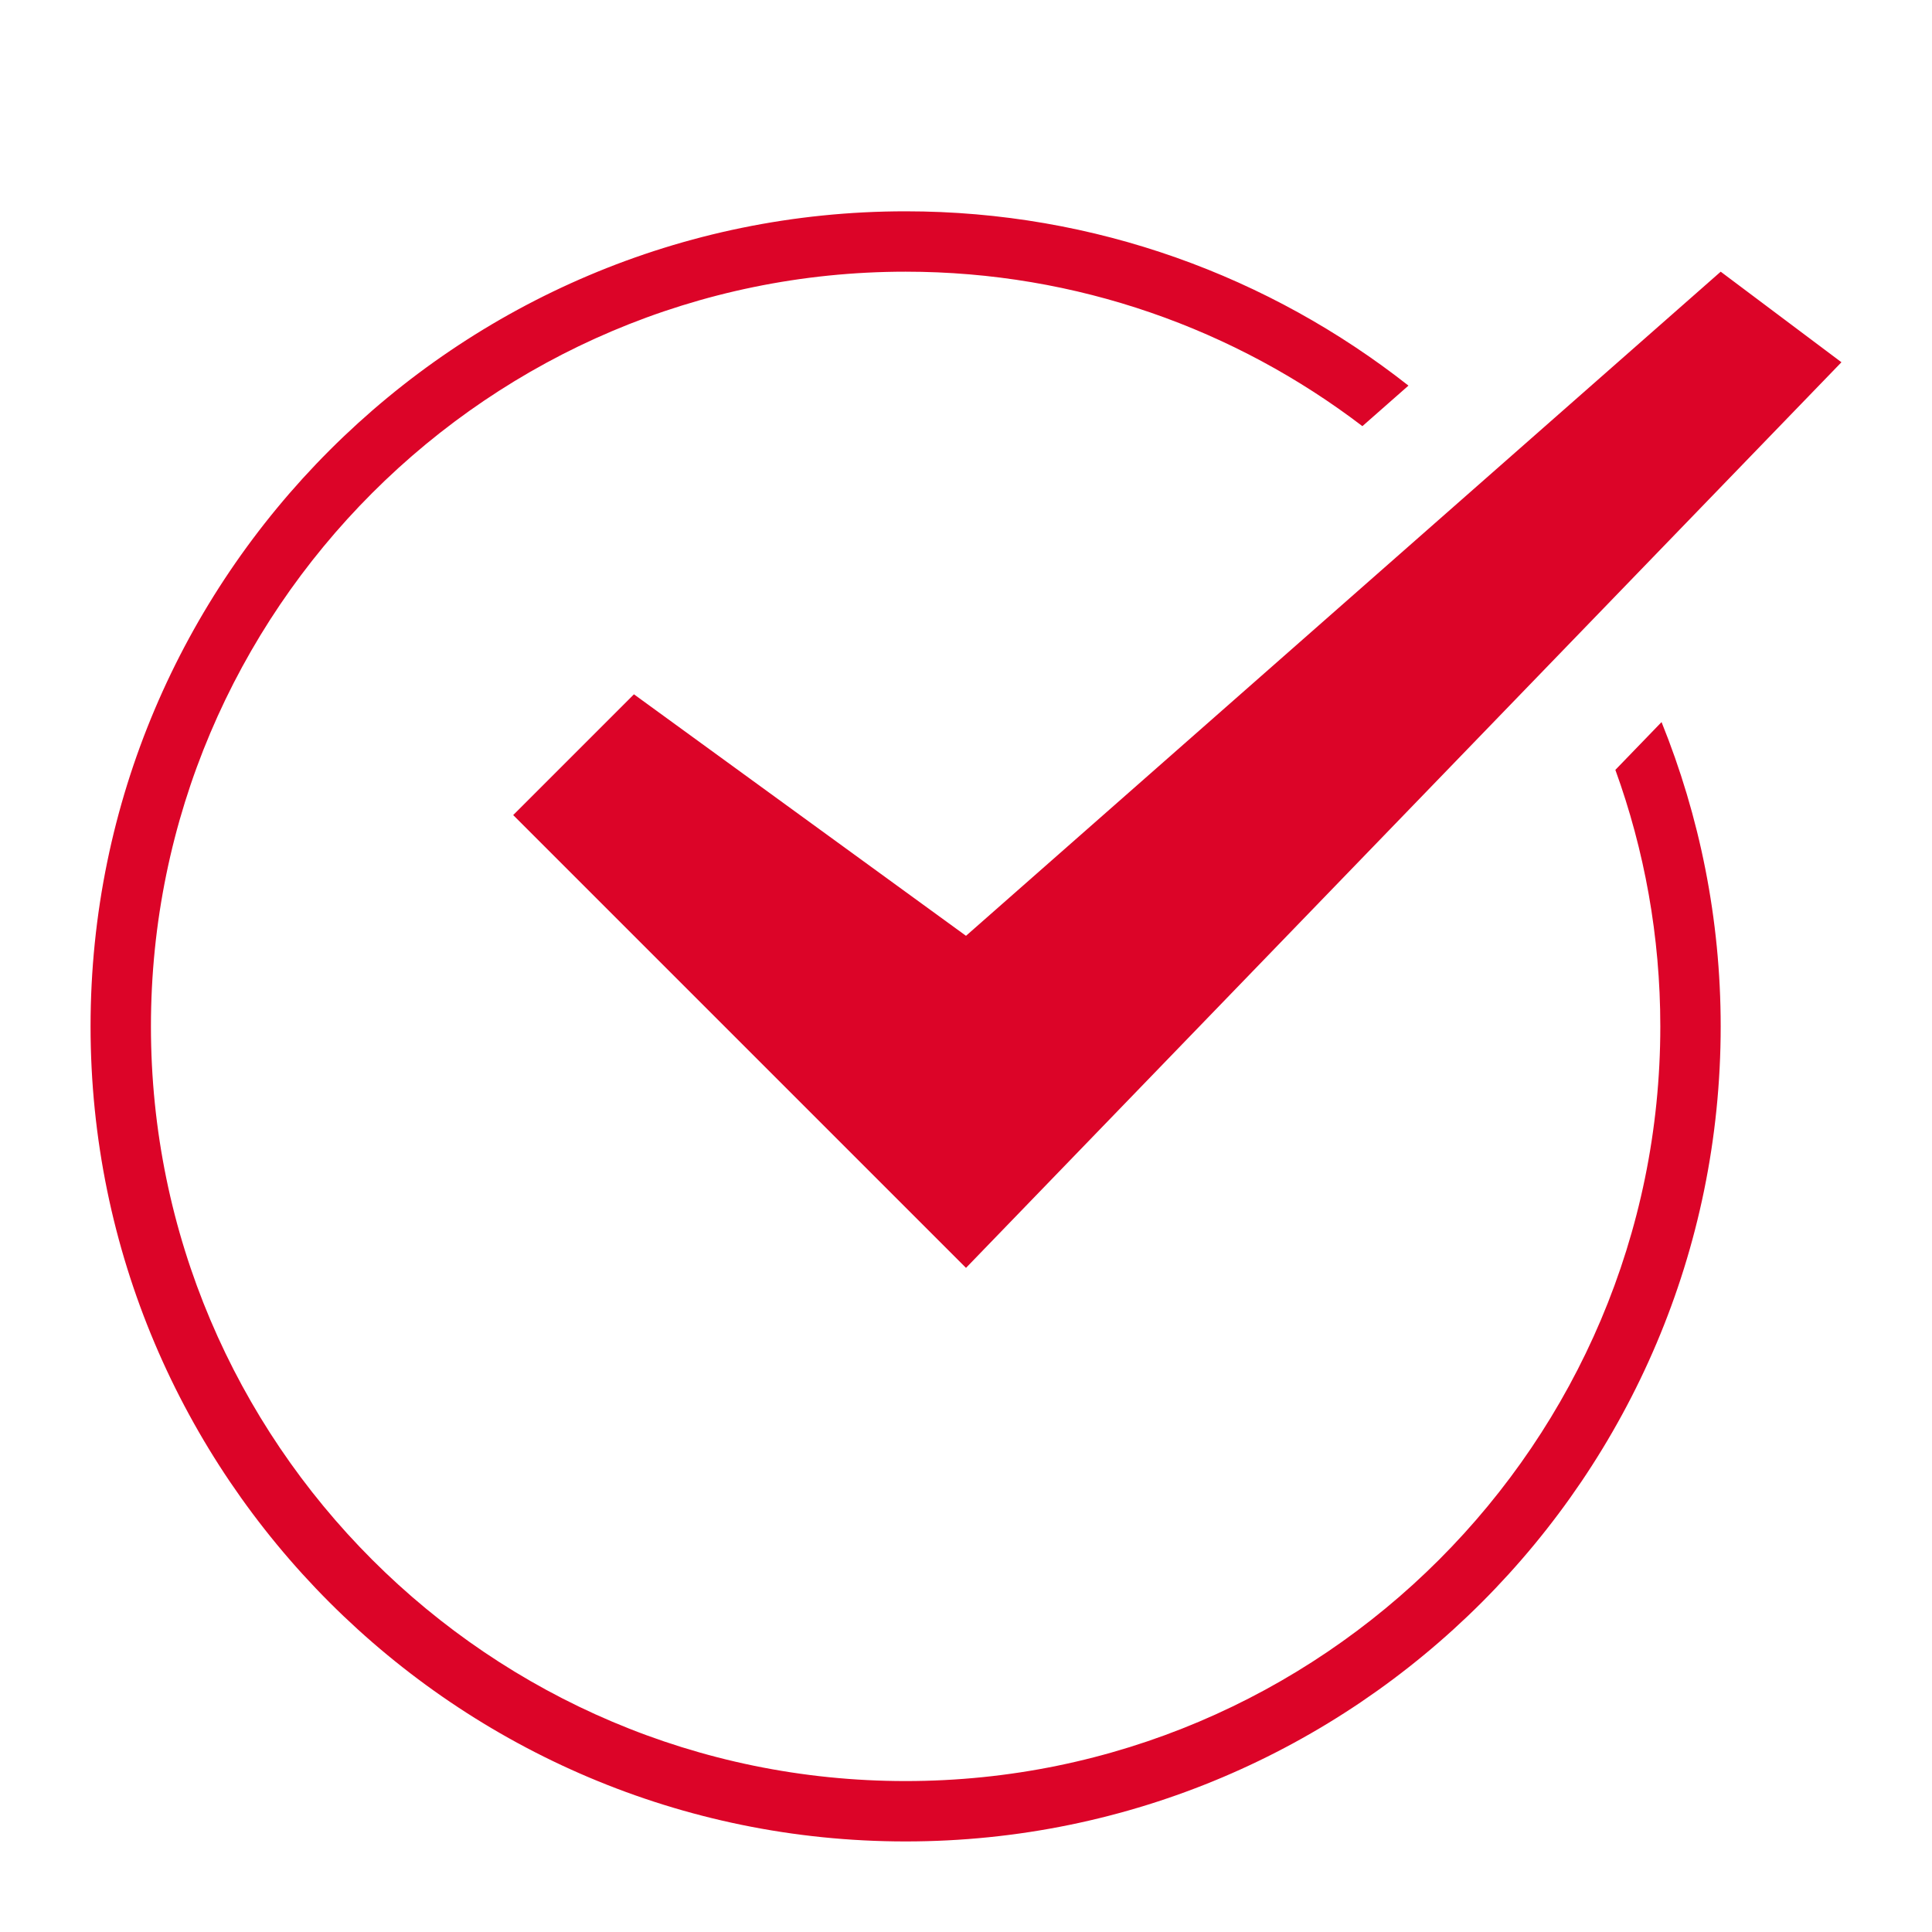
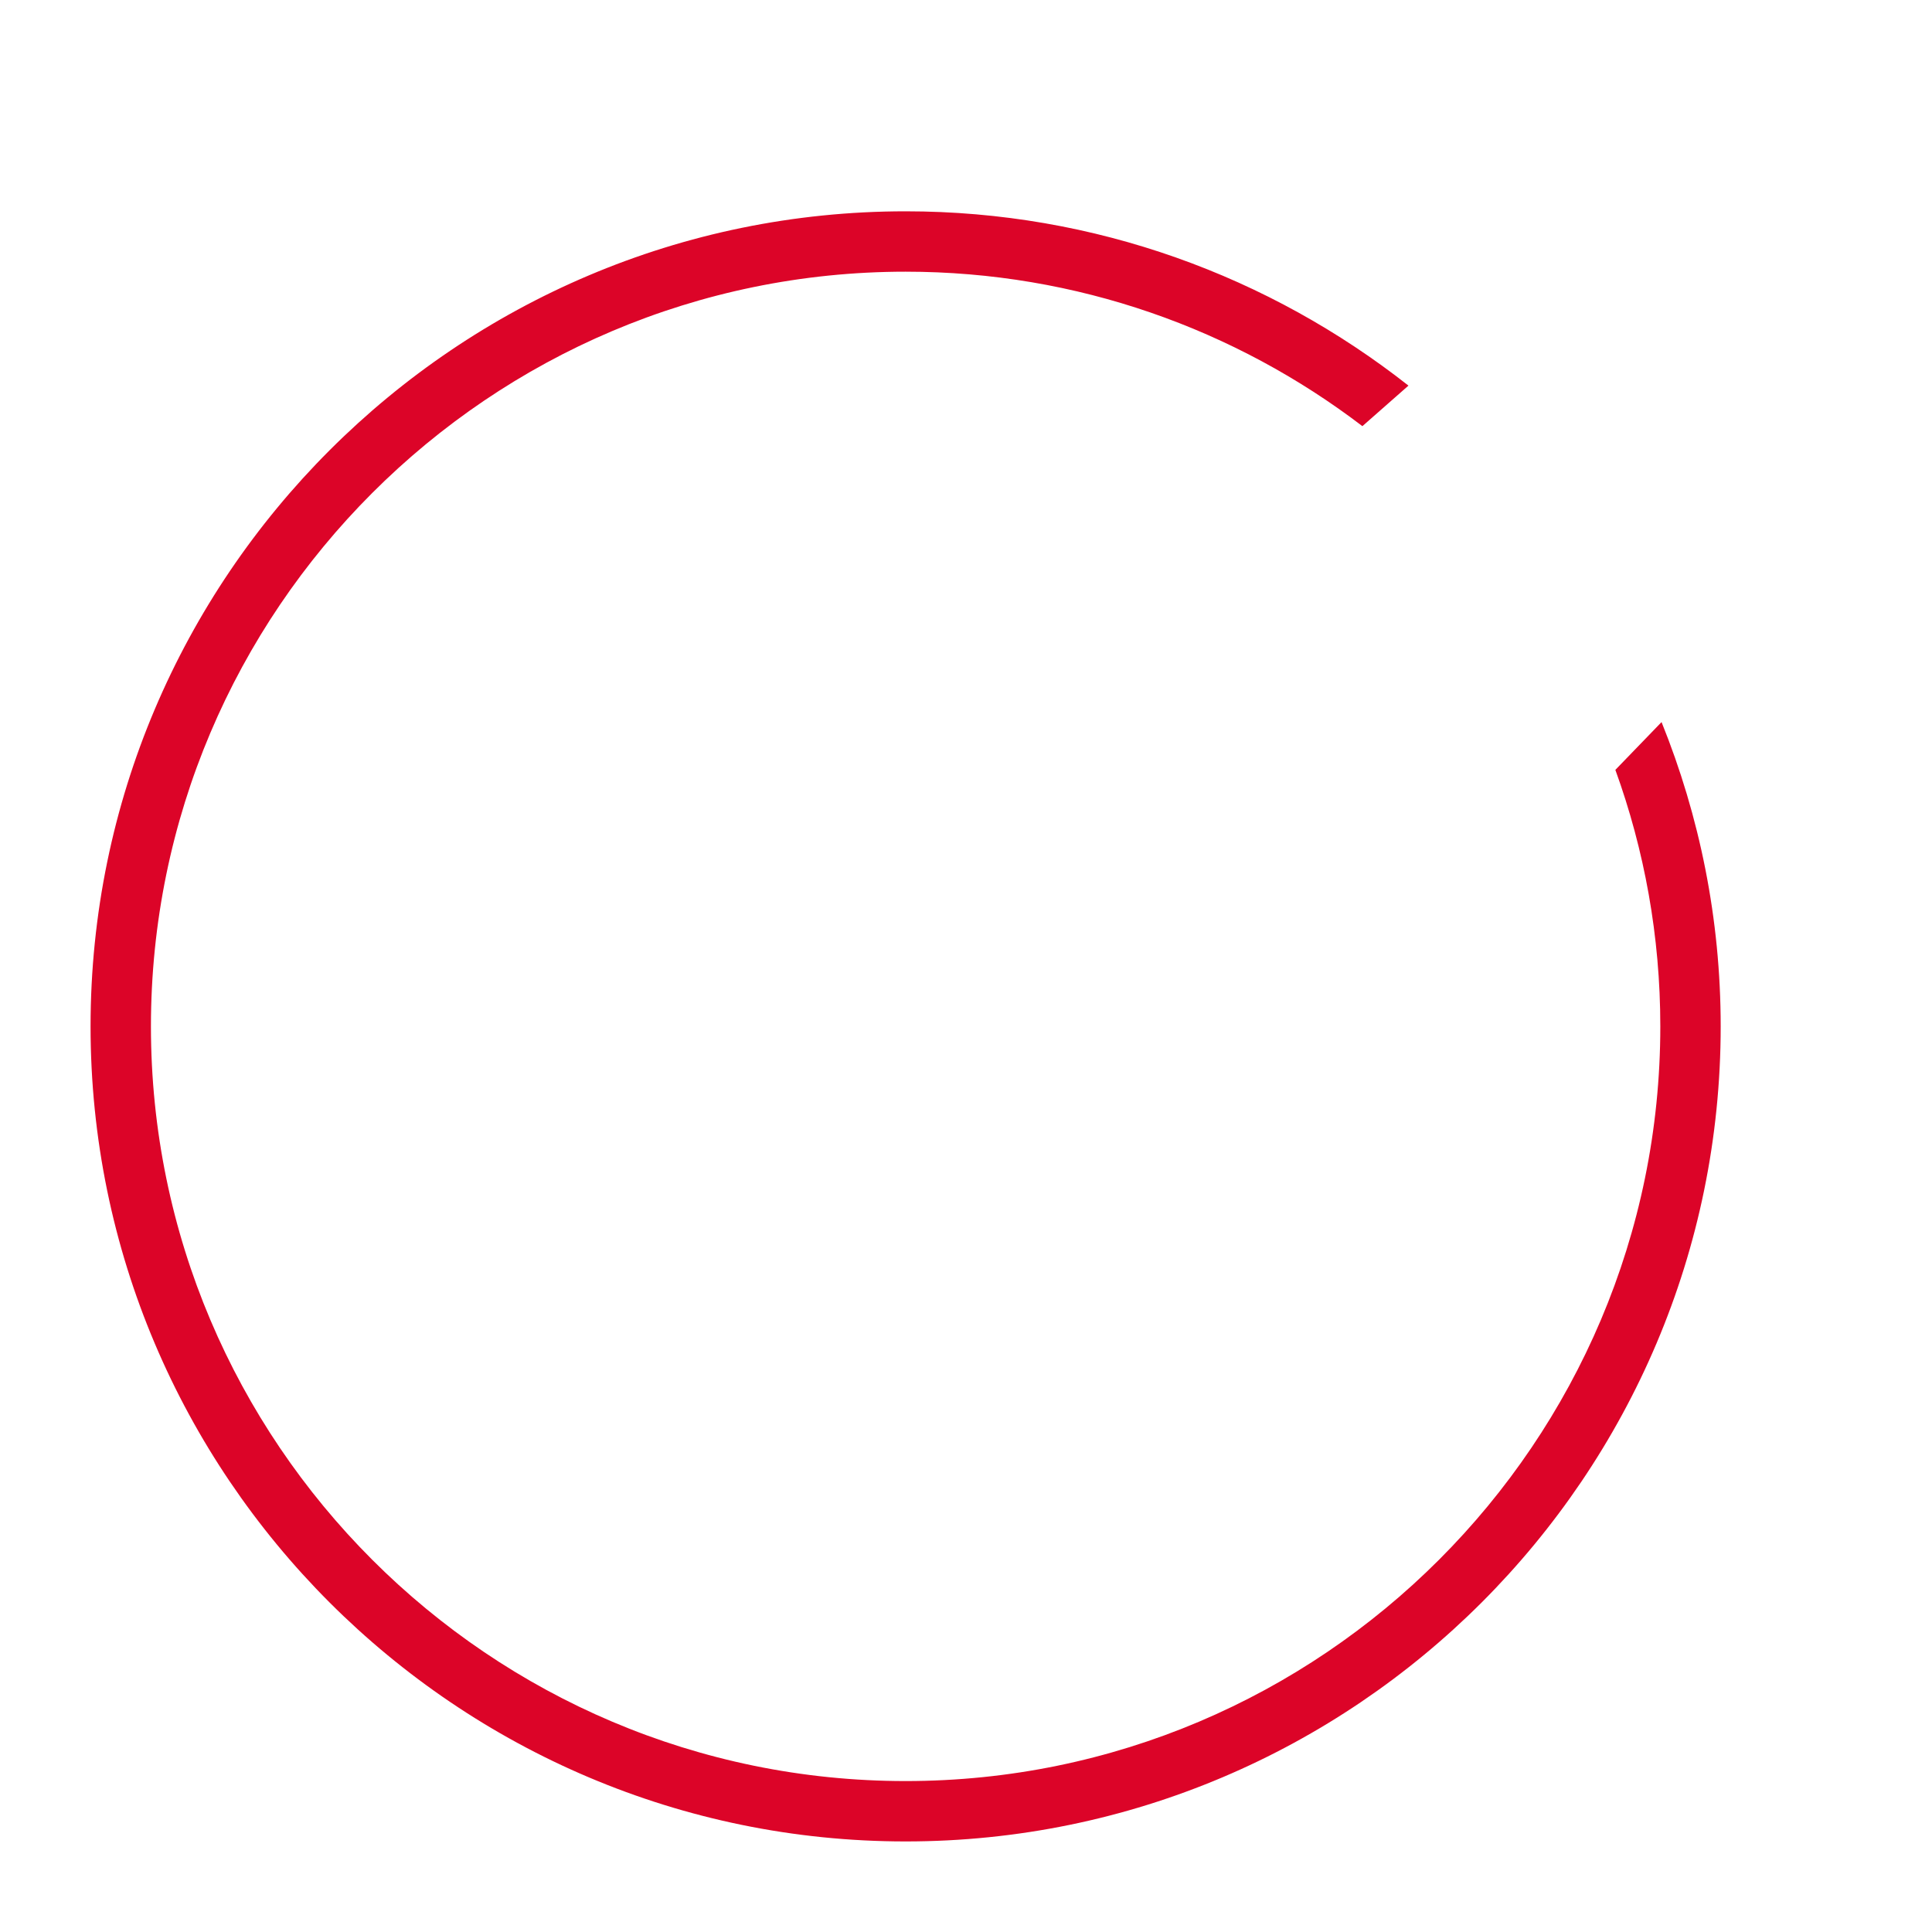
<svg xmlns="http://www.w3.org/2000/svg" height="64" width="64" viewBox="0 0 64 64">
  <title>n check</title>
  <g fill="#dc0428" class="nc-icon-wrapper">
    <path fill="#dc0428" d="M53.511,25.503C54.473,28.157,55,31.018,55,34c0,13.785-11.215,25-25,25S5,47.785,5,34 S16.215,9,30,9c5.683,0,10.927,1.91,15.131,5.117l1.526-1.343C42.065,9.162,36.282,7,30,7C15.112,7,3,19.112,3,34s12.112,27,27,27 s27-12.112,27-27c0-3.562-0.7-6.963-1.959-10.08L53.511,25.503z" />
-     <polygon data-color="color-2" fill="#dc0428" points="57,9 32,31 21,23 17,27 32,42 61,12 " />
  </g>
</svg>